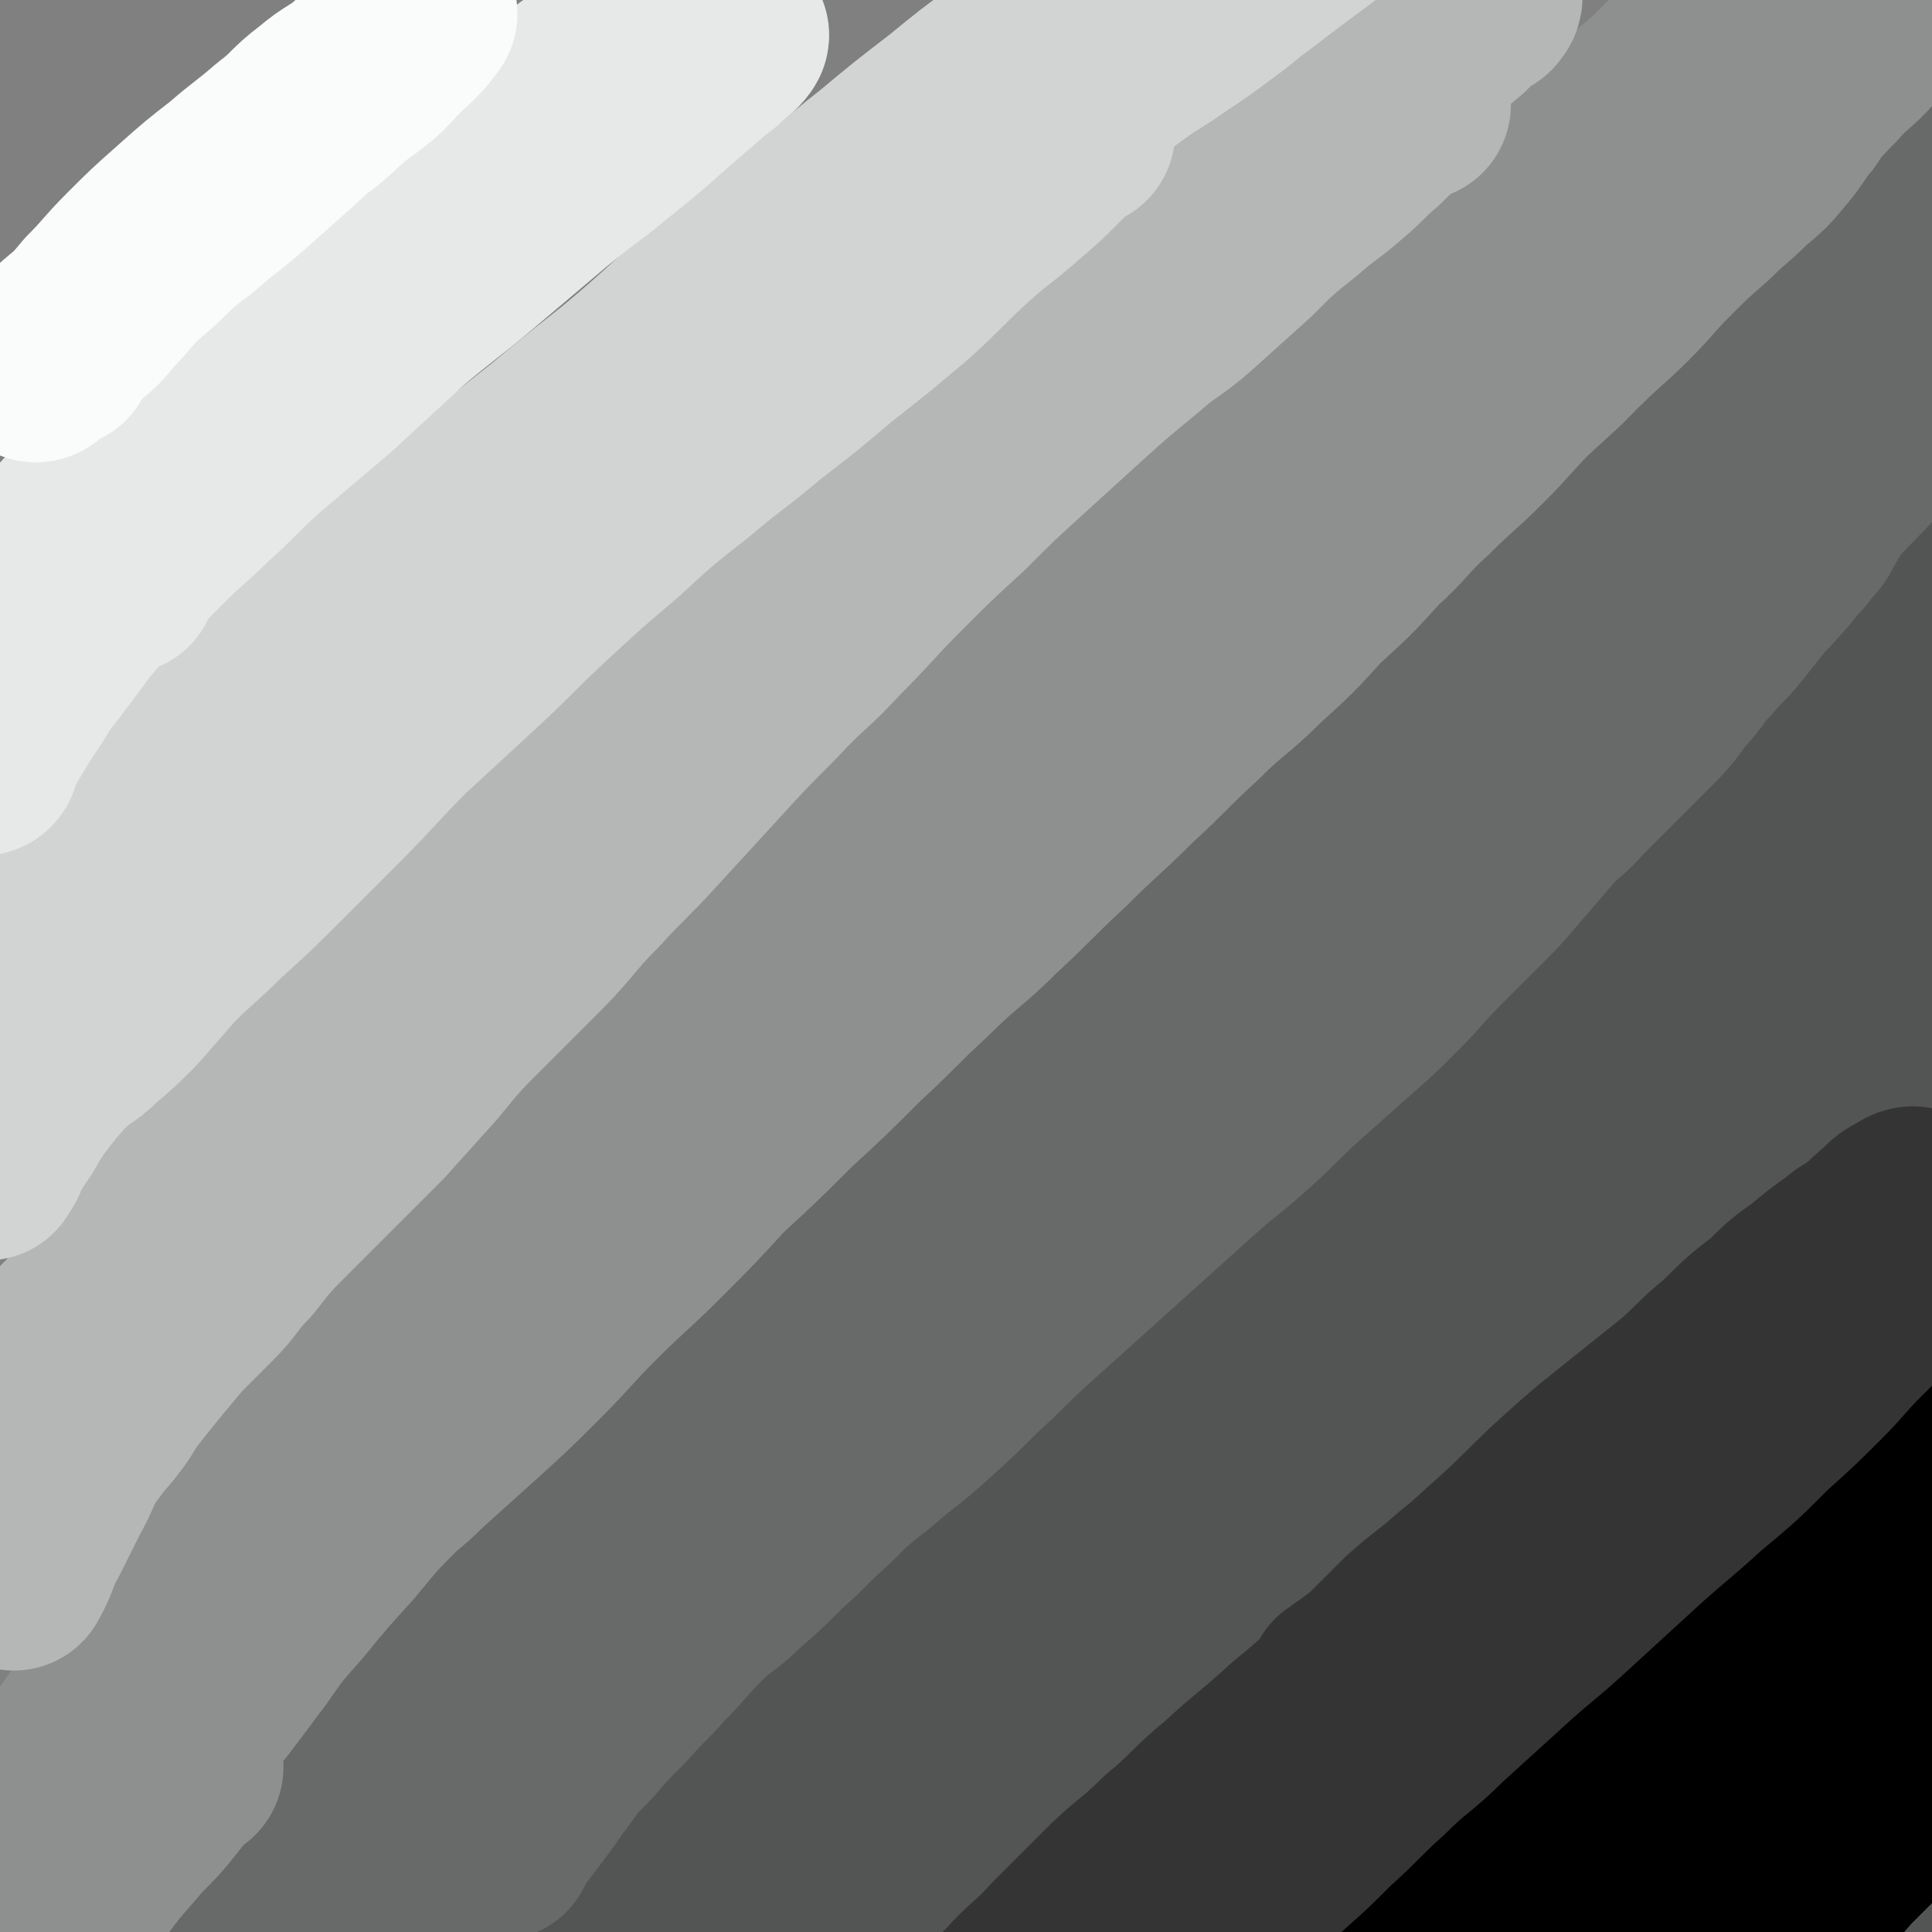
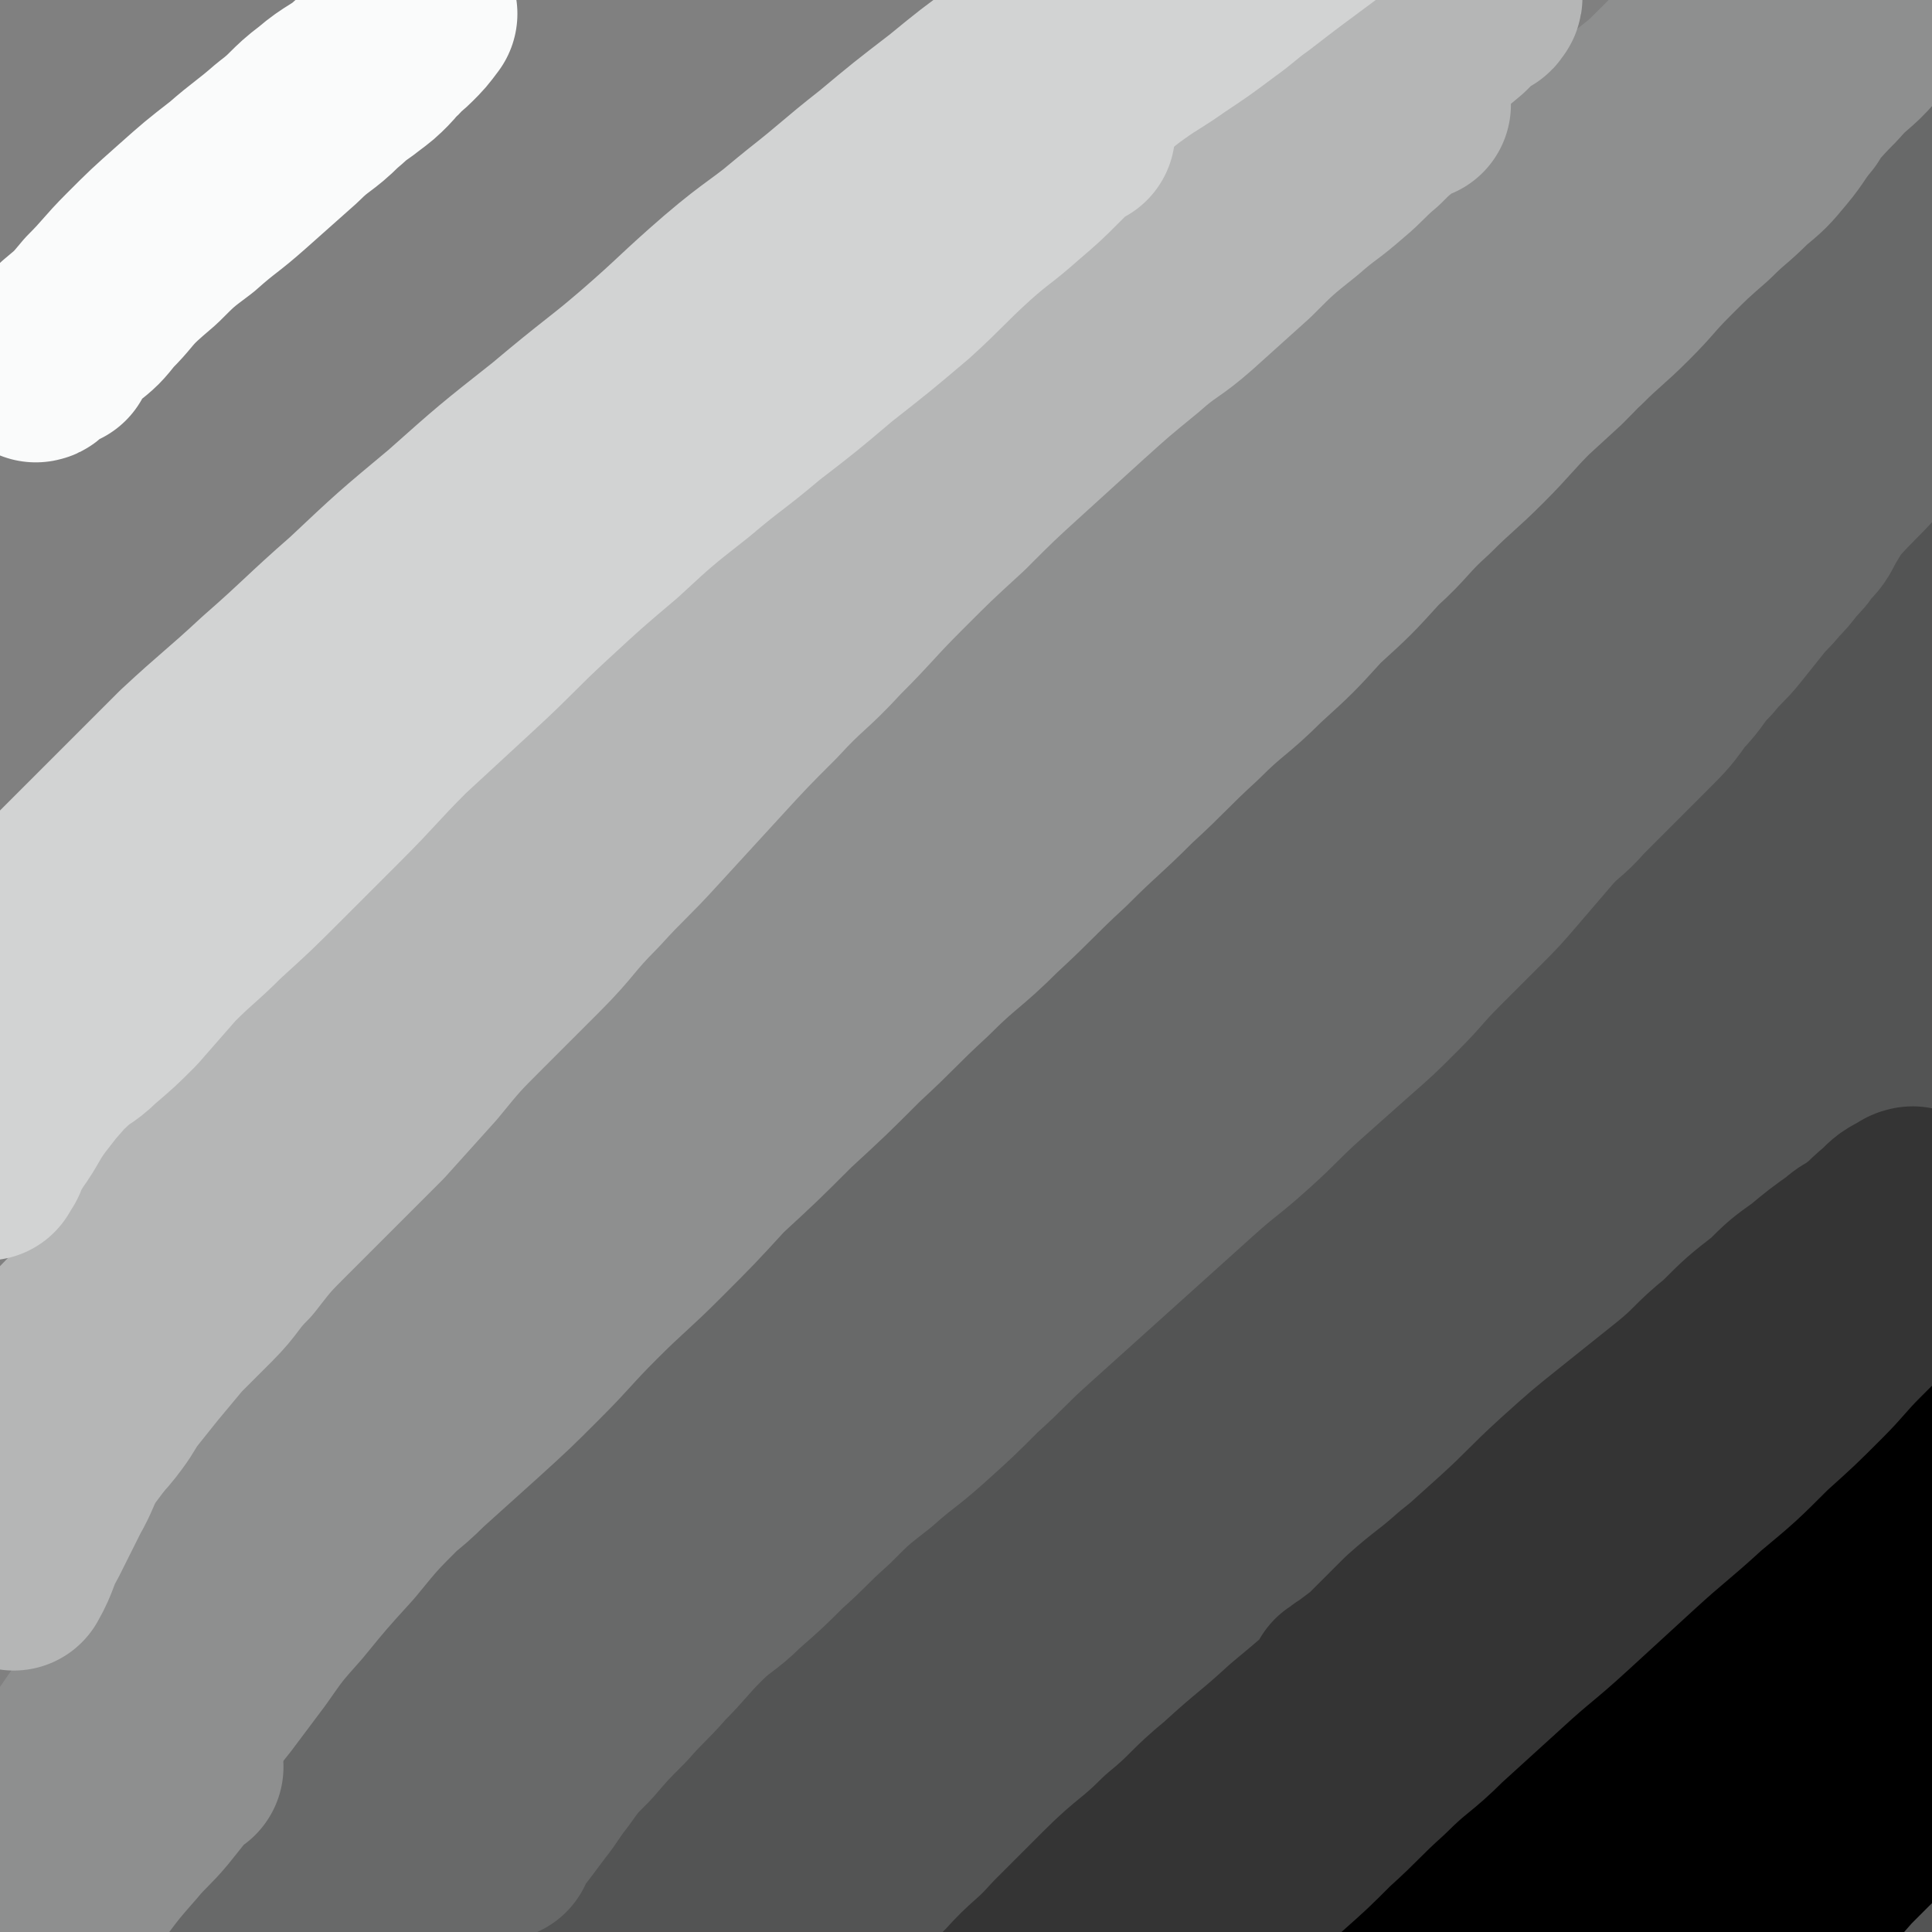
<svg xmlns="http://www.w3.org/2000/svg" viewBox="0 0 702 702" version="1.1">
  <rect x="0" y="0" width="702" height="702" fill="#808080" stroke="none" />
  <g fill="none" stroke="rgb(83,84,84)" stroke-width="70" stroke-linecap="round" stroke-linejoin="round">
    <path d="M637,686c-1,-1 -2,-1 -1,-1 0,-1 0,0 1,-1 3,-3 3,-3 6,-7 4,-6 4,-6 8,-12 6,-8 6,-8 12,-16 7,-9 7,-9 14,-18 6,-8 6,-8 12,-16 3,-4 2,-4 5,-8 2,-2 3,-3 4,-4 0,0 -1,0 -2,1 -7,5 -7,5 -13,10 -9,8 -8,8 -17,16 -11,9 -11,9 -22,18 -13,10 -12,11 -25,21 -12,11 -12,11 -25,21 -9,8 -9,7 -18,15 -4,3 -4,4 -8,7 -2,1 -4,3 -4,2 0,-2 2,-4 4,-8 5,-8 5,-8 11,-15 8,-11 8,-11 17,-22 10,-12 10,-12 20,-23 12,-13 12,-13 24,-26 11,-11 11,-11 22,-21 8,-8 8,-8 17,-16 4,-3 4,-3 8,-6 1,-1 3,-2 2,-1 -4,4 -5,6 -11,11 -11,10 -11,10 -22,20 -15,14 -14,14 -29,28 -16,15 -17,15 -33,30 -18,16 -18,17 -36,33 -13,12 -14,11 -27,23 -9,8 -9,8 -18,16 -4,3 -6,6 -8,6 -1,0 -1,-4 1,-7 5,-9 6,-9 12,-17 10,-13 10,-13 21,-25 13,-16 13,-16 27,-31 15,-17 15,-17 31,-33 15,-15 15,-15 31,-29 13,-11 13,-11 26,-21 8,-6 8,-6 16,-12 4,-2 7,-5 8,-4 1,2 -1,5 -4,10 -6,11 -6,11 -13,21 -10,15 -11,14 -21,29 -12,16 -12,16 -23,33 -12,17 -11,17 -23,34 -8,12 -9,12 -17,24 -4,6 -4,6 -8,12 -1,2 -3,5 -2,5 4,-1 6,-3 12,-7 10,-6 10,-6 19,-12 12,-8 11,-9 23,-16 12,-8 12,-7 25,-14 13,-7 13,-7 26,-14 7,-4 8,-4 15,-8 4,-2 4,-4 7,-4 1,0 2,2 1,4 -3,7 -3,7 -8,13 -7,9 -8,8 -15,17 -7,9 -7,9 -14,18 -7,9 -6,9 -13,18 -4,6 -4,6 -9,11 -2,3 -3,4 -5,5 0,0 0,-1 1,-2 4,-6 4,-6 8,-11 7,-9 7,-9 14,-17 7,-9 8,-8 15,-17 8,-9 7,-10 15,-19 6,-7 7,-7 13,-14 3,-3 2,-3 5,-6 1,-1 3,-1 2,-1 -3,3 -5,3 -9,7 -9,8 -8,8 -17,16 -12,10 -12,10 -24,20 -15,13 -15,13 -30,26 -17,15 -17,15 -35,29 -15,12 -14,12 -30,23 -11,7 -11,9 -23,13 -6,2 -10,4 -14,0 -6,-5 -6,-8 -6,-17 -1,-15 1,-15 4,-30 5,-20 5,-20 12,-39 10,-25 10,-25 22,-48 13,-25 12,-25 27,-48 14,-22 15,-21 30,-42 13,-17 13,-17 26,-33 9,-11 9,-11 19,-22 4,-5 4,-5 9,-10 1,-2 3,-3 3,-3 0,0 -1,1 -2,2 -6,6 -5,7 -11,13 -10,11 -10,11 -20,22 -14,14 -14,14 -28,28 -19,19 -18,19 -37,38 -20,20 -20,20 -41,40 -18,18 -18,18 -37,35 -14,13 -14,13 -28,26 -8,7 -8,7 -17,14 -3,2 -5,5 -6,4 -1,-1 0,-5 2,-9 7,-13 7,-12 16,-24 14,-19 14,-19 29,-37 19,-22 19,-22 38,-44 23,-26 22,-27 46,-52 23,-24 25,-22 49,-45 20,-18 19,-18 39,-36 13,-11 14,-11 27,-22 6,-4 9,-8 11,-9 1,0 -1,4 -4,7 -11,11 -12,10 -23,20 -18,17 -17,17 -35,34 -23,23 -24,22 -47,45 -25,25 -25,26 -50,51 -25,25 -25,25 -50,50 -21,21 -21,21 -41,42 -15,15 -14,16 -29,31 -8,8 -8,8 -16,16 -3,3 -6,8 -6,7 0,-1 2,-5 5,-10 8,-11 9,-11 18,-22 14,-17 14,-17 28,-33 18,-21 18,-21 37,-41 23,-24 23,-24 46,-48 22,-22 22,-22 45,-44 20,-19 20,-20 40,-38 16,-14 16,-13 32,-27 11,-9 11,-9 21,-18 5,-4 4,-5 9,-8 2,-1 4,-1 4,1 1,4 0,6 -2,11 -4,10 -4,10 -9,19 -7,12 -8,11 -15,23 -9,13 -8,14 -17,27 -10,14 -10,14 -21,27 -9,11 -9,11 -18,22 -6,6 -6,6 -12,12 -3,3 -2,4 -5,7 0,1 -2,1 -1,1 5,-2 6,-2 12,-6 8,-6 8,-6 16,-13 9,-7 9,-7 17,-14 11,-9 11,-10 22,-19 12,-10 13,-9 25,-20 8,-7 7,-8 15,-15 4,-4 4,-4 8,-7 3,-3 3,-3 6,-5 0,0 1,0 1,0 -3,4 -4,4 -8,8 -7,6 -8,6 -15,12 -11,9 -10,9 -21,18 -16,14 -17,14 -33,28 -23,19 -23,19 -45,39 -25,21 -25,21 -49,43 -26,23 -25,23 -51,46 -22,19 -22,19 -45,38 -18,15 -17,15 -36,29 -11,8 -11,9 -23,15 -4,2 -9,4 -10,1 -2,-6 1,-10 5,-19 7,-16 8,-15 17,-30 13,-21 14,-21 28,-42 17,-25 17,-25 35,-50 20,-27 20,-28 41,-54 20,-26 21,-25 42,-50 19,-22 19,-22 39,-44 16,-18 16,-18 32,-36 12,-13 12,-13 24,-27 8,-9 8,-10 16,-19 3,-4 4,-4 7,-8 2,-2 2,-2 3,-4 0,0 0,-1 0,-1 -3,2 -3,3 -7,6 -8,7 -9,6 -17,13 -12,10 -12,10 -24,20 -18,16 -18,16 -36,32 -23,22 -23,22 -46,45 -26,26 -26,26 -51,53 -25,27 -24,27 -48,54 -22,25 -22,24 -44,49 -18,20 -18,21 -36,41 -12,14 -12,14 -25,27 -6,6 -6,7 -12,12 -1,1 -4,2 -3,1 3,-6 5,-8 10,-16 12,-16 12,-16 24,-32 18,-22 18,-22 36,-43 22,-26 21,-26 44,-51 27,-30 28,-30 56,-59 27,-28 27,-28 55,-55 24,-24 25,-23 50,-46 21,-20 21,-20 43,-39 17,-15 17,-14 34,-29 12,-10 12,-10 23,-20 6,-5 5,-5 11,-10 2,-2 2,-2 5,-4 1,-1 3,-1 2,-1 -2,2 -4,2 -7,5 -8,6 -8,6 -15,12 -11,8 -11,8 -21,17 -15,12 -15,12 -29,25 -19,16 -19,16 -38,33 -21,19 -21,19 -41,39 -22,22 -22,22 -43,45 -22,24 -23,24 -44,49 -22,25 -21,25 -42,51 -20,24 -20,24 -39,48 -17,21 -16,21 -33,42 -13,17 -13,17 -26,33 -9,11 -9,10 -18,21 -4,5 -4,5 -8,10 -2,3 -3,4 -4,5 0,0 0,-1 1,-2 4,-7 4,-7 9,-14 8,-12 8,-12 17,-24 12,-16 12,-16 24,-32 17,-22 16,-23 33,-45 21,-27 21,-27 43,-54 23,-27 22,-28 46,-54 24,-27 24,-27 49,-52 23,-23 23,-23 47,-45 20,-19 21,-19 41,-38 16,-14 15,-15 31,-29 11,-10 11,-10 23,-20 6,-5 6,-5 12,-10 3,-2 3,-2 5,-5 1,-1 1,-2 2,-2 1,0 1,0 1,1 0,3 -1,3 -2,6 -3,7 -3,7 -7,13 -5,10 -5,10 -11,19 -8,14 -8,14 -17,27 -10,15 -11,15 -22,30 -12,15 -12,15 -24,30 -9,11 -9,11 -18,22 -6,7 -6,7 -12,14 -3,3 -2,3 -5,6 0,1 -1,1 -1,1 3,-4 4,-4 8,-9 7,-9 7,-9 14,-18 9,-12 9,-12 19,-23 11,-13 11,-13 22,-25 14,-15 14,-15 28,-30 11,-12 11,-12 23,-24 9,-9 9,-9 18,-18 4,-4 4,-4 8,-8 3,-3 3,-2 6,-5 1,-1 1,-2 1,-2 0,0 0,1 -1,1 0,1 -1,1 -1,1 0,0 1,0 1,-1 1,0 1,0 1,-1 0,0 0,-1 0,-1 0,0 1,0 1,0 0,0 0,-1 0,-1 0,0 1,0 1,0 0,0 0,-1 0,-1 0,0 0,1 0,1 -3,4 -4,4 -7,8 -5,6 -5,7 -10,13 -7,10 -7,10 -15,19 -11,14 -11,13 -22,27 -13,16 -13,16 -26,32 -13,15 -13,15 -26,30 -15,16 -15,16 -30,32 -16,17 -15,17 -31,34 -17,17 -17,17 -34,34 -18,18 -18,18 -36,36 -19,19 -18,19 -37,38 -18,18 -19,17 -37,35 -17,17 -17,18 -34,35 -15,15 -16,14 -31,29 -13,13 -12,14 -25,27 -10,10 -11,10 -21,20 -8,7 -7,8 -15,15 -4,4 -4,4 -8,8 -2,2 -2,2 -4,4 0,1 -1,1 -1,1 0,0 0,-1 0,-1 1,-1 2,-1 2,-1 0,0 -1,1 -1,1 0,-1 0,-2 1,-3 3,-6 3,-5 6,-11 5,-9 4,-9 9,-18 7,-14 7,-14 15,-28 11,-20 11,-20 22,-39 13,-24 13,-24 27,-47 15,-25 14,-25 30,-49 16,-25 16,-25 33,-49 16,-23 16,-24 33,-46 16,-21 17,-21 34,-41 17,-19 17,-19 34,-38 17,-19 16,-19 34,-38 17,-18 18,-17 35,-35 17,-17 16,-17 33,-34 14,-15 14,-15 29,-29 12,-12 12,-12 25,-24 9,-9 10,-9 19,-18 6,-6 5,-6 11,-12 3,-3 3,-3 6,-6 2,-2 3,-2 4,-4 1,-1 0,-2 0,-2 0,0 0,1 0,1 0,0 1,0 1,0 1,0 1,0 1,-1 1,0 1,0 1,-1 1,0 0,-1 1,-1 0,0 1,0 1,0 0,0 0,-1 0,-1 0,0 1,0 1,0 0,0 0,-1 0,-1 0,0 1,0 1,0 0,0 0,-1 0,-1 0,0 1,0 1,0 0,0 0,-1 0,-1 0,0 1,0 1,0 0,0 0,1 0,1 -2,3 -2,3 -4,6 -3,5 -4,4 -7,9 -5,7 -5,8 -10,15 -7,9 -7,9 -15,18 -10,12 -10,12 -20,24 -11,13 -11,13 -23,25 -13,14 -13,14 -27,27 -15,15 -15,15 -30,29 -17,16 -17,15 -34,31 -18,16 -18,16 -35,32 -18,17 -17,17 -35,34 -18,16 -18,16 -36,32 -18,16 -18,16 -35,32 -17,15 -16,16 -33,31 -16,15 -16,15 -33,30 -15,14 -16,13 -31,27 -15,14 -14,14 -29,28 -13,12 -13,11 -26,23 -12,11 -11,11 -23,22 -10,9 -10,9 -20,18 -9,8 -9,9 -18,17 -7,6 -8,6 -15,12 -5,5 -5,5 -10,10 -4,4 -5,3 -9,7 -3,2 -2,3 -5,5 -2,2 -2,1 -4,3 -1,1 0,1 -1,2 -1,1 -1,1 -2,2 0,1 0,1 -1,1 0,1 0,1 -1,1 0,1 -1,0 -1,1 0,0 0,1 0,1 0,0 -1,0 -1,0 0,0 1,0 2,-1 4,-3 4,-3 8,-7 6,-6 6,-6 12,-12 9,-9 8,-9 17,-18 11,-12 12,-12 23,-24 14,-15 14,-15 28,-30 14,-15 14,-16 28,-31 15,-16 15,-16 30,-32 16,-17 16,-18 32,-35 16,-17 16,-16 32,-33 16,-16 16,-16 32,-33 16,-16 16,-17 32,-33 15,-16 16,-15 31,-31 15,-15 15,-16 30,-31 15,-15 15,-15 30,-30 14,-14 14,-14 28,-28 13,-13 14,-12 27,-25 13,-13 12,-14 24,-26 11,-11 12,-10 23,-21 11,-10 11,-10 21,-21 9,-9 9,-9 17,-19 7,-9 7,-9 14,-18 6,-7 6,-7 12,-14 5,-6 5,-6 10,-12 3,-4 3,-5 6,-9 2,-4 2,-4 5,-7 2,-3 3,-2 5,-5 2,-2 2,-2 3,-4 1,-1 0,-1 1,-2 1,-2 1,-2 2,-3 0,-1 1,0 1,-1 1,0 1,0 1,-1 1,0 1,0 1,-1 1,-1 0,-1 1,-2 0,-1 1,0 1,-1 0,0 0,-1 0,-1 0,0 1,0 1,0 0,0 0,0 0,-1 0,0 0,-1 0,-1 0,0 1,0 1,0 0,0 0,0 0,-1 0,0 0,-1 0,-1 0,0 1,0 1,0 0,0 0,0 0,-1 0,0 0,-1 0,-1 0,0 1,0 1,0 0,0 0,0 0,-1 0,0 0,-1 0,-1 0,-1 1,0 1,-1 0,-2 0,-2 0,-4 0,-1 0,-2 0,-3 0,-2 1,-2 1,-4 0,-1 0,-1 0,-3 0,-1 0,-2 0,-3 0,0 1,0 1,0 0,0 0,0 0,-1 0,0 0,0 0,-1 0,0 0,0 0,-1 0,0 0,0 0,-1 0,0 0,0 0,-1 0,0 0,0 0,-1 0,0 0,0 0,-1 0,0 0,0 0,-1 0,0 0,0 0,-1 0,0 0,0 0,-1 0,0 0,0 0,-1 " />
    <path d="M188,700c-1,-1 -2,-1 -1,-1 0,-1 0,0 1,-1 1,-1 0,-1 1,-2 2,-2 2,-2 4,-4 3,-4 3,-4 6,-8 3,-4 3,-4 6,-8 4,-5 4,-5 8,-9 4,-5 4,-5 9,-10 5,-6 5,-5 10,-11 5,-5 5,-6 10,-11 6,-6 6,-6 12,-12 5,-5 5,-5 10,-10 5,-5 5,-6 10,-11 5,-6 6,-5 11,-11 5,-5 5,-6 10,-11 4,-5 5,-4 9,-9 5,-5 5,-5 10,-10 5,-5 5,-5 10,-10 5,-5 5,-4 10,-9 5,-5 5,-5 10,-10 6,-6 6,-5 12,-11 6,-5 6,-5 11,-11 6,-6 5,-6 11,-12 5,-6 6,-5 11,-11 6,-6 5,-6 11,-12 6,-6 6,-6 12,-12 7,-8 7,-8 14,-16 6,-7 6,-7 13,-14 7,-7 7,-6 14,-13 7,-7 7,-7 14,-14 7,-7 6,-7 13,-14 6,-7 6,-7 13,-13 6,-6 7,-5 13,-11 5,-5 5,-6 10,-11 5,-6 5,-6 11,-12 5,-6 6,-5 11,-11 5,-5 5,-5 10,-10 4,-4 4,-5 8,-9 4,-5 5,-4 9,-9 4,-4 4,-4 8,-8 4,-4 4,-4 8,-8 4,-4 4,-4 8,-9 4,-4 4,-4 8,-9 3,-4 3,-4 6,-8 4,-4 4,-4 8,-8 4,-3 4,-3 7,-7 3,-3 3,-3 6,-6 4,-4 4,-4 8,-9 4,-4 4,-5 8,-9 3,-3 3,-3 6,-6 3,-2 2,-3 5,-5 2,-2 2,-1 4,-3 1,-1 1,-1 2,-2 2,-1 2,-1 3,-3 2,-2 2,-2 4,-5 2,-2 1,-2 3,-4 2,-3 3,-2 5,-5 3,-2 3,-2 5,-5 2,-3 2,-3 4,-6 2,-3 2,-3 4,-5 2,-2 2,-2 4,-4 2,-1 2,-1 3,-3 2,-2 1,-2 3,-4 1,-1 1,-1 2,-2 1,-1 1,0 2,-1 1,-1 0,-2 1,-3 1,-3 1,-2 2,-5 1,-2 0,-3 1,-5 1,-4 2,-3 3,-7 " />
  </g>
  <g fill="none" stroke="rgb(104,105,105)" stroke-width="70" stroke-linecap="round" stroke-linejoin="round">
    <path d="M181,670c-1,-1 -2,-1 -1,-1 0,-1 0,0 1,-1 1,-1 0,-1 1,-2 2,-2 2,-2 4,-4 3,-4 3,-4 6,-8 4,-5 4,-6 8,-11 5,-7 5,-7 11,-13 6,-7 6,-7 13,-14 7,-8 7,-7 14,-15 7,-7 7,-8 14,-15 7,-7 8,-6 15,-13 8,-7 8,-7 15,-14 9,-8 8,-8 17,-16 8,-8 8,-8 17,-15 9,-8 9,-7 18,-15 10,-9 10,-9 19,-18 10,-9 9,-9 19,-18 10,-9 10,-9 20,-18 10,-9 10,-9 20,-18 10,-9 10,-9 20,-18 10,-9 10,-8 20,-17 10,-9 9,-9 19,-18 9,-8 9,-8 18,-16 8,-7 8,-7 16,-15 8,-8 7,-8 15,-16 7,-7 7,-7 14,-14 7,-7 7,-7 13,-14 6,-7 6,-7 12,-14 6,-7 7,-6 13,-13 6,-6 6,-6 12,-12 6,-6 6,-6 12,-12 6,-6 6,-6 11,-13 6,-6 5,-7 11,-13 4,-5 5,-5 9,-10 4,-5 4,-5 8,-10 3,-4 4,-4 7,-8 3,-3 3,-3 6,-7 3,-3 3,-3 5,-6 3,-3 3,-3 5,-7 3,-5 3,-5 6,-10 3,-4 4,-4 7,-8 3,-3 2,-4 5,-7 2,-3 2,-3 5,-6 2,-2 2,-2 5,-4 2,-1 2,-1 4,-2 1,-1 1,-2 2,-3 2,-2 2,-1 4,-3 1,-1 1,-2 2,-3 0,-1 1,-1 1,-1 0,0 -1,0 -2,1 -4,4 -4,4 -7,8 -6,6 -5,7 -11,13 -8,9 -8,8 -16,17 -10,11 -10,11 -20,22 -12,13 -12,13 -24,26 -12,12 -12,12 -24,23 -13,12 -13,12 -26,24 -14,12 -13,13 -27,25 -14,13 -14,13 -29,25 -14,12 -14,12 -28,24 -15,13 -15,13 -29,26 -14,13 -14,13 -28,26 -14,13 -14,13 -28,26 -14,13 -14,13 -28,26 -14,13 -13,14 -27,27 -13,13 -13,13 -26,26 -13,13 -12,14 -25,27 -12,13 -13,12 -25,25 -12,12 -11,13 -23,25 -11,12 -12,12 -23,24 -11,11 -10,12 -21,23 -10,11 -10,11 -20,21 -9,10 -9,10 -19,19 -7,8 -7,8 -15,15 -6,5 -6,5 -12,10 -3,3 -3,3 -6,6 -2,1 -2,1 -4,2 0,0 0,1 0,1 0,0 1,0 1,-1 1,-1 1,-1 2,-2 4,-4 3,-4 7,-8 5,-6 6,-6 11,-12 9,-9 8,-10 17,-19 11,-12 11,-11 22,-23 13,-14 12,-15 25,-29 12,-14 12,-14 25,-28 13,-15 14,-15 27,-30 14,-15 14,-15 27,-31 14,-16 14,-17 28,-33 13,-16 14,-15 27,-31 14,-16 14,-16 27,-32 14,-16 13,-16 27,-32 13,-15 14,-15 27,-30 14,-15 14,-15 27,-30 13,-14 13,-15 26,-29 12,-13 13,-12 25,-25 12,-12 12,-13 24,-25 11,-11 11,-11 22,-21 10,-10 10,-9 20,-19 9,-9 9,-9 18,-18 8,-8 8,-8 16,-16 7,-7 7,-6 14,-13 6,-6 6,-6 12,-12 5,-6 5,-6 10,-12 4,-5 4,-5 8,-10 3,-4 3,-3 6,-7 2,-3 2,-3 4,-7 1,-2 1,-2 2,-4 1,-2 1,-1 2,-3 1,-1 0,-2 1,-3 1,-1 1,-1 2,-2 1,-1 0,-2 1,-3 1,-2 2,-2 3,-4 1,-2 1,-2 2,-4 1,-1 0,-2 1,-3 0,-1 1,0 1,-1 1,-1 1,-2 1,-2 0,0 -1,0 -1,1 -2,3 -2,3 -4,6 -4,6 -4,6 -9,11 -6,8 -7,7 -13,15 -8,10 -7,10 -15,20 -10,11 -10,11 -20,22 -10,11 -10,11 -20,22 -10,11 -11,11 -21,22 -11,13 -10,14 -22,26 -12,13 -13,12 -25,24 -14,14 -13,15 -27,29 -13,14 -13,14 -27,28 -14,14 -14,14 -29,28 -15,14 -15,14 -30,28 -15,14 -16,14 -31,28 -15,14 -14,14 -29,28 -14,14 -15,13 -29,27 -14,14 -14,14 -28,28 -13,13 -14,12 -27,25 -13,13 -12,14 -25,27 -12,12 -12,11 -24,23 -11,11 -11,11 -22,22 -10,10 -9,11 -19,21 -9,10 -9,10 -18,19 -8,8 -8,8 -16,16 -7,8 -7,8 -14,16 -7,7 -6,8 -13,15 -5,5 -5,4 -10,9 -4,3 -3,4 -7,7 -2,2 -2,2 -4,4 -1,1 -1,2 -2,2 0,0 -1,0 -1,-1 0,-1 1,-2 2,-3 4,-5 4,-5 8,-10 6,-8 7,-7 13,-15 9,-10 9,-10 17,-20 11,-13 11,-13 22,-26 13,-15 13,-15 27,-30 14,-15 15,-15 29,-30 16,-16 15,-17 31,-33 17,-18 17,-18 34,-35 17,-17 18,-17 35,-34 18,-17 18,-17 36,-35 18,-17 17,-18 35,-35 17,-16 17,-16 34,-32 16,-16 17,-15 33,-31 15,-14 15,-14 29,-29 14,-13 14,-13 27,-27 12,-12 12,-12 24,-24 10,-11 10,-11 20,-22 9,-10 9,-9 18,-19 8,-9 7,-9 15,-18 7,-8 7,-7 14,-15 6,-7 5,-8 11,-15 5,-7 5,-7 11,-14 5,-6 5,-5 10,-11 4,-4 4,-4 8,-9 4,-5 3,-5 7,-10 3,-5 4,-4 7,-9 4,-4 4,-4 7,-9 2,-4 2,-4 4,-8 3,-4 3,-4 6,-8 2,-3 2,-4 4,-7 2,-2 2,-2 4,-4 1,-1 1,-1 2,-2 2,-2 2,-2 4,-3 1,-1 1,0 2,-1 1,-1 1,-1 2,-2 1,-1 1,0 2,-1 1,0 1,-1 2,-1 2,-1 3,-1 5,-2 " />
  </g>
  <g fill="none" stroke="rgb(142,143,143)" stroke-width="70" stroke-linecap="round" stroke-linejoin="round">
    <path d="M65,637c-1,-1 -2,-1 -1,-1 0,-2 0,-2 1,-3 2,-4 2,-4 5,-7 4,-6 4,-6 8,-11 6,-8 6,-8 12,-16 7,-10 7,-10 15,-19 9,-11 9,-11 19,-22 9,-11 9,-11 19,-21 10,-11 10,-11 21,-22 11,-11 12,-11 23,-22 12,-11 12,-11 24,-23 12,-12 12,-12 24,-24 12,-12 13,-11 25,-23 13,-12 13,-12 25,-24 13,-12 13,-12 25,-24 13,-12 12,-12 25,-24 12,-12 13,-11 25,-23 13,-12 12,-12 25,-24 12,-12 12,-11 24,-23 12,-11 12,-12 24,-23 11,-11 12,-10 23,-21 11,-10 11,-10 21,-21 11,-10 11,-10 21,-21 10,-9 9,-10 19,-19 9,-9 10,-9 19,-18 9,-9 9,-10 18,-19 9,-9 9,-9 18,-17 8,-8 9,-8 17,-16 8,-8 7,-8 15,-16 7,-7 7,-7 15,-14 7,-7 7,-6 14,-13 6,-5 6,-5 11,-11 5,-6 4,-6 9,-12 3,-5 3,-5 7,-9 3,-4 3,-3 6,-7 2,-3 2,-3 4,-6 2,-3 2,-3 4,-6 2,-2 2,-2 4,-3 2,-2 3,-1 5,-3 2,-1 2,-1 3,-2 2,-1 2,-1 3,-2 1,-1 1,-1 2,-2 1,0 1,-1 1,-1 0,0 -1,0 -1,0 0,0 1,0 1,0 0,0 -1,0 -2,1 -2,2 -2,2 -4,4 -5,5 -4,5 -9,10 -6,7 -7,6 -13,13 -8,8 -8,9 -16,17 -10,11 -10,11 -20,21 -10,11 -10,11 -21,21 -10,11 -11,10 -21,21 -11,11 -10,11 -21,22 -12,11 -12,11 -24,22 -12,11 -12,12 -24,23 -12,12 -13,11 -25,23 -13,12 -13,12 -25,24 -13,12 -13,13 -26,25 -13,13 -14,12 -27,25 -14,13 -13,13 -27,26 -13,13 -14,12 -27,25 -13,13 -13,13 -26,26 -13,13 -13,12 -26,25 -13,13 -13,13 -25,26 -12,12 -11,12 -23,24 -11,12 -11,12 -23,24 -11,11 -12,11 -23,22 -11,11 -10,11 -21,22 -10,10 -10,10 -21,20 -10,9 -10,9 -20,18 -9,9 -10,8 -19,17 -10,9 -9,9 -19,18 -9,8 -10,8 -19,16 -9,8 -9,8 -18,17 -9,9 -9,9 -18,18 -8,8 -9,8 -17,16 -8,8 -8,8 -15,16 -7,8 -6,8 -13,16 -4,6 -4,6 -9,11 -3,4 -4,3 -6,7 -2,3 -1,3 -2,6 0,1 -1,2 -1,2 0,0 1,-1 1,-1 0,0 -1,0 -1,1 0,0 0,1 0,1 0,1 -1,0 -1,1 0,0 0,1 0,1 0,0 -1,0 -1,0 0,0 0,1 0,1 0,1 0,1 -1,1 0,1 0,1 -1,1 0,1 -1,1 -1,1 0,0 0,-1 0,-1 2,-4 2,-4 4,-8 3,-6 4,-5 7,-11 5,-8 5,-9 10,-17 6,-10 6,-10 12,-19 8,-12 8,-12 17,-24 8,-11 8,-11 16,-22 8,-11 8,-11 17,-22 9,-11 9,-11 18,-22 9,-11 10,-11 19,-22 9,-10 9,-11 18,-21 9,-10 9,-10 18,-20 9,-10 9,-10 18,-20 9,-10 9,-10 17,-20 9,-10 8,-10 17,-20 9,-10 9,-10 18,-20 9,-10 10,-10 19,-20 10,-11 9,-11 19,-22 10,-10 10,-10 20,-20 11,-10 10,-11 21,-21 11,-11 11,-10 22,-21 11,-10 11,-10 22,-21 12,-11 11,-11 23,-22 11,-11 11,-10 22,-21 11,-11 11,-11 22,-22 11,-11 11,-10 22,-21 11,-10 10,-11 21,-21 10,-10 11,-10 21,-20 10,-10 10,-10 20,-20 9,-9 9,-8 18,-17 9,-8 9,-8 18,-17 8,-8 7,-9 15,-17 7,-7 7,-7 15,-13 7,-6 7,-6 14,-12 7,-6 6,-6 13,-12 6,-5 6,-5 12,-10 5,-4 5,-4 9,-8 3,-3 3,-3 6,-6 3,-2 3,-2 5,-5 2,-2 1,-2 3,-4 1,-1 1,-1 2,-2 1,-1 2,-1 3,-2 2,-1 1,-2 3,-3 1,-1 2,-1 3,-2 2,-1 2,-1 3,-2 1,-1 1,-1 2,-2 2,-1 1,-2 3,-3 1,-1 2,-1 3,-2 1,-1 1,-2 2,-3 1,-1 2,-1 3,-2 1,-1 1,-2 2,-3 1,-2 2,-1 3,-3 1,-1 1,-1 2,-2 1,-1 0,-1 1,-2 1,-1 1,0 2,-1 1,-1 0,-1 1,-2 0,-1 1,0 1,-1 1,-1 1,-1 2,-2 1,0 1,0 1,-1 2,-1 2,-1 3,-3 " />
    <path d="M68,642c-1,-1 -1,-2 -1,-1 -2,1 -1,2 -3,4 -4,5 -4,5 -8,10 -5,6 -6,6 -11,12 -7,8 -7,8 -13,16 -7,9 -7,9 -14,18 -5,6 -5,6 -9,13 -2,3 -2,3 -4,6 -1,2 -1,3 -2,4 0,0 0,-1 0,-2 " />
  </g>
  <g fill="none" stroke="rgb(181,182,182)" stroke-width="70" stroke-linecap="round" stroke-linejoin="round">
    <path d="M514,25c-1,-1 -1,-2 -1,-1 -1,0 -1,0 -1,1 -1,2 -1,2 -3,3 -4,4 -5,4 -9,8 -6,5 -6,5 -12,11 -8,7 -7,8 -15,15 -9,8 -10,8 -19,16 -10,10 -10,10 -20,20 -10,9 -10,9 -20,18 -11,10 -11,10 -22,20 -12,10 -12,10 -24,20 -13,11 -12,12 -25,23 -12,11 -13,11 -25,22 -13,11 -13,11 -26,23 -13,12 -12,12 -25,24 -12,11 -12,11 -24,22 -12,12 -11,12 -23,24 -11,11 -11,10 -22,21 -11,11 -10,11 -21,22 -10,10 -10,10 -20,20 -9,10 -9,10 -19,19 -9,10 -9,10 -19,19 -9,9 -9,9 -18,18 -8,9 -9,8 -17,17 -8,9 -8,9 -16,18 -7,8 -7,8 -15,16 -7,7 -7,7 -14,14 -6,7 -7,6 -13,13 -6,6 -6,6 -12,13 -4,4 -4,4 -8,9 -3,4 -4,4 -6,8 -3,6 -2,7 -5,13 " />
    <path d="M514,38c-1,-1 -1,-2 -1,-1 -1,0 0,0 -1,1 -2,2 -2,1 -4,3 -5,4 -5,4 -9,8 -6,5 -6,6 -12,11 -8,7 -8,6 -16,13 -10,8 -10,8 -19,17 -10,9 -10,9 -20,18 -9,8 -10,7 -19,15 -11,9 -11,9 -21,18 -11,10 -11,10 -22,20 -11,10 -11,10 -22,21 -12,11 -12,11 -23,22 -12,12 -11,12 -23,24 -11,12 -12,11 -23,23 -11,11 -11,11 -22,23 -11,12 -11,12 -22,24 -10,11 -11,11 -21,22 -11,11 -10,12 -21,23 -10,10 -10,10 -20,20 -10,10 -10,10 -19,21 -9,10 -9,10 -18,20 -9,9 -9,9 -18,18 -8,8 -8,8 -16,16 -8,8 -8,8 -15,17 -7,7 -6,8 -13,15 -6,6 -6,6 -12,12 -5,6 -5,6 -10,12 -4,5 -4,5 -8,10 -3,4 -3,5 -6,9 -3,4 -3,4 -7,8 -3,4 -3,4 -7,8 -2,3 -2,3 -5,5 -2,3 -2,3 -5,5 -2,2 -2,2 -5,4 -1,1 -2,1 -3,2 -1,0 0,1 -1,1 -1,1 -1,1 -2,2 0,1 0,1 -1,1 0,0 -1,0 -1,0 0,0 1,0 1,-1 3,-4 2,-4 5,-8 4,-6 5,-5 9,-11 6,-8 6,-8 12,-16 8,-11 8,-10 16,-21 10,-12 9,-13 19,-25 10,-12 10,-11 20,-23 11,-13 11,-13 22,-26 11,-13 11,-13 23,-25 12,-13 12,-13 24,-26 12,-12 13,-12 25,-24 13,-13 12,-13 25,-26 12,-12 13,-12 25,-24 12,-12 12,-13 24,-25 12,-12 13,-12 25,-24 12,-12 12,-13 24,-25 12,-12 12,-11 24,-23 12,-11 12,-11 24,-23 12,-11 11,-12 23,-23 11,-10 11,-10 22,-20 10,-10 11,-9 21,-19 10,-9 9,-9 19,-18 9,-8 9,-8 18,-16 8,-7 8,-6 16,-13 8,-6 8,-6 16,-13 7,-6 7,-7 14,-13 5,-5 6,-4 11,-9 4,-4 4,-4 8,-8 3,-3 3,-3 6,-6 2,-2 2,-2 4,-4 1,-1 1,-1 2,-2 1,-1 1,-1 2,-2 1,-1 1,-1 2,-2 1,-1 1,0 2,-1 1,-1 1,-1 2,-2 1,0 0,-1 1,-1 0,0 1,0 1,0 1,0 1,0 1,-1 1,0 1,-1 1,-1 0,0 -1,0 -2,1 -4,4 -4,4 -8,8 -6,5 -6,5 -12,10 -9,8 -8,8 -17,16 -11,10 -11,10 -23,20 -13,12 -13,12 -27,23 -13,12 -13,12 -27,23 -15,13 -15,13 -30,25 -15,13 -16,12 -31,25 -15,13 -15,14 -30,27 -16,14 -16,13 -32,27 -16,14 -15,15 -31,29 -15,14 -16,13 -31,27 -15,14 -14,15 -29,29 -14,14 -15,13 -29,27 -14,14 -14,14 -28,28 -13,13 -13,13 -26,26 -12,13 -12,13 -24,26 -11,11 -11,11 -22,22 -10,11 -11,11 -20,22 -8,9 -7,10 -14,19 -7,9 -7,9 -14,17 -6,7 -6,6 -12,13 -5,6 -4,7 -9,13 -4,5 -4,5 -8,10 " />
    <path d="M38,512c-1,-1 -1,-2 -1,-1 -1,0 -1,1 -1,2 -1,3 -1,3 -3,6 -3,4 -3,4 -6,8 -4,7 -3,7 -7,14 -4,8 -4,8 -8,16 -4,7 -3,8 -7,15 " />
  </g>
  <g fill="none" stroke="rgb(210,211,211)" stroke-width="70" stroke-linecap="round" stroke-linejoin="round">
    <path d="M392,48c-1,-1 -1,-2 -1,-1 -1,0 0,0 -1,1 -4,4 -4,4 -8,8 -6,6 -6,6 -13,12 -9,8 -9,7 -18,15 -11,10 -11,11 -22,21 -13,11 -13,11 -27,22 -13,11 -13,11 -26,21 -13,11 -13,10 -26,21 -14,11 -14,11 -27,23 -13,11 -13,11 -26,23 -13,12 -13,13 -26,25 -13,12 -13,12 -26,24 -12,12 -12,13 -24,25 -11,11 -11,11 -22,22 -10,10 -10,10 -21,20 -9,9 -9,8 -18,17 -7,8 -7,8 -14,16 -6,6 -6,6 -13,12 -5,5 -6,4 -11,9 -4,3 -3,4 -7,7 -3,3 -3,3 -6,6 -3,3 -3,3 -6,6 -2,2 -2,2 -3,4 -1,3 -1,3 -2,6 -1,2 0,3 -1,5 0,2 0,2 -1,3 0,1 -1,0 -1,1 0,0 0,1 0,1 0,0 0,-1 0,-2 3,-5 3,-4 6,-9 5,-7 4,-7 9,-14 7,-9 7,-9 14,-18 9,-12 9,-12 18,-23 12,-14 12,-14 24,-28 12,-13 12,-13 24,-26 13,-14 13,-14 27,-27 14,-14 14,-14 29,-28 15,-14 15,-14 30,-28 15,-14 15,-13 30,-27 15,-14 14,-14 29,-28 14,-13 15,-12 29,-25 14,-12 14,-13 28,-25 13,-11 13,-11 26,-22 12,-10 12,-11 24,-21 10,-9 11,-9 21,-18 9,-9 9,-9 18,-18 7,-7 8,-6 15,-13 6,-5 6,-6 12,-11 4,-4 4,-4 8,-7 2,-2 2,-2 4,-3 1,-1 2,-1 2,-1 0,0 -1,0 -1,0 -2,2 -2,2 -4,4 -6,5 -6,5 -12,10 -9,8 -9,8 -19,15 -13,10 -13,10 -26,20 -17,14 -17,14 -34,28 -18,14 -18,14 -36,28 -19,15 -19,15 -37,30 -18,15 -18,15 -36,30 -18,15 -18,15 -36,30 -17,14 -17,14 -34,29 -16,13 -15,14 -31,27 -13,11 -13,11 -26,22 -11,9 -11,9 -21,19 -8,7 -7,7 -15,14 -4,3 -4,3 -8,6 -2,2 -2,1 -4,3 -1,1 -1,2 -1,2 0,0 0,-1 0,-1 1,-2 2,-1 3,-3 3,-3 3,-3 5,-6 5,-6 5,-6 10,-12 8,-9 8,-9 16,-17 11,-11 11,-11 22,-22 12,-12 13,-12 25,-24 14,-13 13,-13 27,-26 13,-12 14,-12 27,-24 15,-13 14,-14 29,-27 14,-12 15,-12 29,-24 15,-13 15,-14 30,-27 14,-12 15,-11 29,-23 14,-11 13,-11 27,-22 12,-10 12,-10 25,-20 11,-9 11,-9 22,-17 8,-6 9,-6 17,-12 5,-3 4,-4 9,-7 2,-2 2,-2 4,-3 1,-1 2,-1 2,-1 0,0 -1,0 -2,1 -6,4 -6,5 -12,9 -8,6 -8,6 -16,12 -12,9 -11,10 -23,19 -16,13 -16,12 -32,25 -20,15 -20,15 -39,31 -18,15 -18,16 -36,31 -19,16 -19,15 -38,31 -19,15 -19,15 -37,31 -18,15 -18,15 -35,31 -16,14 -16,15 -32,29 -14,13 -15,13 -29,26 -12,12 -12,12 -24,24 -10,10 -10,10 -20,20 -7,8 -7,8 -14,16 -5,6 -5,6 -9,13 -3,5 -3,5 -6,10 " />
    <path d="M378,46c-1,-1 -2,-1 -1,-1 0,-1 1,0 2,-1 4,-2 3,-3 7,-5 5,-4 6,-3 11,-7 7,-5 6,-5 13,-10 7,-5 8,-5 15,-10 9,-6 9,-6 17,-12 7,-5 6,-5 13,-10 18,-14 19,-14 37,-28 " />
  </g>
  <g fill="none" stroke="rgb(231,232,232)" stroke-width="70" stroke-linecap="round" stroke-linejoin="round">
-     <path d="M44,210c-1,-1 -2,-1 -1,-1 0,-1 0,0 1,-1 2,-2 2,-3 4,-5 5,-5 5,-5 10,-10 7,-7 8,-7 15,-14 10,-9 10,-10 20,-19 13,-11 13,-11 26,-22 13,-12 13,-12 26,-24 13,-11 14,-11 27,-22 13,-11 13,-11 26,-22 12,-10 12,-9 24,-19 10,-8 10,-8 20,-17 7,-6 7,-6 14,-12 4,-3 4,-3 7,-6 2,-1 4,-4 3,-3 -3,2 -5,5 -11,9 -9,7 -9,7 -18,14 -12,9 -12,9 -23,18 -16,13 -16,13 -32,26 -19,15 -19,15 -38,30 -17,15 -17,15 -34,30 -15,13 -16,12 -31,25 -14,11 -13,12 -27,23 -11,10 -12,9 -23,19 -8,7 -8,8 -16,15 -4,4 -5,3 -9,7 -3,2 -3,2 -6,5 -1,1 -2,2 -2,2 0,0 1,0 1,-1 1,-2 1,-2 2,-4 3,-4 3,-4 6,-8 5,-7 5,-7 10,-13 8,-9 9,-9 17,-18 11,-11 10,-12 21,-23 13,-13 13,-13 26,-25 12,-12 12,-12 25,-24 12,-12 12,-12 25,-23 12,-11 12,-11 25,-21 11,-10 12,-9 23,-19 10,-8 10,-8 19,-16 7,-6 7,-6 14,-12 4,-3 4,-3 8,-6 2,-2 2,-2 4,-4 1,0 1,-1 1,-1 0,0 0,1 -1,1 -3,3 -3,3 -6,5 -5,5 -6,4 -11,9 -10,8 -9,8 -19,16 -14,12 -14,11 -28,23 -17,14 -17,14 -34,28 -18,15 -18,15 -35,30 -16,14 -17,13 -32,28 -14,13 -13,14 -26,28 -10,11 -10,11 -19,23 -7,9 -6,10 -12,20 -3,5 -3,5 -6,10 -1,3 -1,3 -2,6 0,0 0,1 0,1 0,-1 0,-2 1,-3 3,-6 3,-6 7,-11 4,-6 4,-6 9,-11 7,-9 7,-9 15,-17 10,-12 10,-12 21,-23 13,-14 13,-14 27,-27 13,-13 13,-13 27,-25 14,-13 14,-13 29,-26 14,-11 14,-11 28,-22 13,-10 13,-10 25,-20 10,-8 10,-8 20,-16 6,-5 6,-5 12,-9 3,-2 3,-1 6,-3 2,-1 3,-2 3,-2 0,0 -2,1 -3,2 -7,7 -6,7 -13,14 -9,9 -9,9 -18,18 -13,12 -13,12 -26,24 -16,16 -16,16 -32,32 -18,18 -18,17 -36,35 -16,15 -15,16 -31,31 -13,14 -14,13 -27,27 -11,12 -10,12 -20,25 -7,9 -7,9 -13,19 -3,5 -3,5 -6,10 -2,3 -3,2 -4,5 -1,1 0,2 0,3 0,0 1,0 1,-1 1,-2 0,-2 1,-4 2,-4 2,-4 4,-7 4,-6 4,-6 8,-12 5,-8 5,-8 11,-16 8,-12 8,-12 17,-23 10,-13 10,-13 21,-26 11,-14 11,-14 23,-27 12,-13 12,-12 24,-25 13,-13 12,-14 25,-27 12,-12 12,-12 25,-23 11,-11 11,-11 23,-21 10,-9 10,-9 20,-18 8,-8 8,-8 16,-16 5,-5 5,-4 10,-9 5,-4 5,-4 9,-9 " />
-   </g>
+     </g>
  <g fill="none" stroke="rgb(250,251,251)" stroke-width="70" stroke-linecap="round" stroke-linejoin="round">
    <path d="M21,128c-1,-1 -2,-1 -1,-1 0,-1 1,-1 2,-2 3,-3 3,-3 6,-6 5,-4 5,-4 9,-9 6,-6 5,-6 11,-12 7,-8 7,-8 15,-15 7,-7 7,-7 15,-14 7,-6 8,-6 15,-12 8,-6 8,-6 15,-12 7,-5 6,-6 13,-11 5,-4 5,-3 10,-7 4,-3 4,-3 7,-6 2,-2 1,-2 3,-4 1,-1 2,-1 2,-2 0,0 -1,0 -1,0 0,0 1,0 1,0 0,0 0,-1 0,-1 0,0 0,1 0,1 -1,2 -1,2 -3,3 -4,4 -4,3 -8,7 -6,5 -5,5 -11,10 -7,7 -8,6 -15,13 -9,8 -9,8 -18,16 -9,8 -9,7 -18,15 -8,6 -8,6 -15,13 -7,6 -7,6 -14,13 -6,6 -6,6 -12,12 -3,4 -3,4 -7,7 -2,3 -2,3 -5,5 -1,2 -1,2 -3,3 0,1 -1,1 -1,1 0,0 1,-1 1,-1 0,0 -1,1 -1,1 0,0 0,-1 0,-1 1,-2 1,-2 3,-4 4,-4 4,-3 8,-7 6,-5 6,-5 11,-11 7,-7 7,-8 14,-15 8,-8 8,-8 17,-16 9,-8 9,-8 18,-15 8,-7 9,-7 17,-14 8,-6 7,-7 15,-13 7,-6 8,-5 15,-11 5,-4 4,-4 9,-8 3,-3 4,-3 7,-6 3,-3 3,-3 6,-7 " />
  </g>
  <g fill="none" stroke="rgb(0,0,0)" stroke-width="70" stroke-linecap="round" stroke-linejoin="round">
    <path d="M496,692c-1,-1 -2,-1 -1,-1 0,-2 1,-2 3,-3 5,-4 5,-4 10,-9 7,-7 7,-8 14,-15 10,-10 10,-10 20,-19 13,-12 13,-12 26,-24 14,-13 14,-13 28,-25 12,-11 12,-11 24,-21 11,-10 11,-10 22,-19 9,-8 9,-7 18,-15 5,-4 4,-5 9,-9 3,-2 3,-2 6,-4 1,-1 2,-2 2,-3 0,0 -1,0 -1,1 -1,1 -1,2 -2,3 -1,2 -1,2 -3,4 -4,5 -4,5 -9,10 -7,8 -7,8 -14,15 -10,10 -10,9 -20,19 -12,11 -11,12 -23,23 -12,13 -12,13 -25,25 -11,11 -11,10 -22,21 -10,9 -9,10 -19,19 -6,6 -6,6 -12,12 -3,3 -3,4 -6,7 -1,2 -3,3 -3,3 0,0 1,-1 2,-2 6,-5 6,-5 12,-10 9,-8 8,-8 17,-16 11,-9 12,-9 23,-18 15,-12 14,-13 29,-25 16,-14 16,-14 32,-27 14,-11 15,-10 29,-21 11,-8 10,-9 21,-18 6,-6 6,-6 13,-11 3,-2 3,-2 6,-4 1,0 1,-1 1,-1 -4,4 -5,5 -9,10 -9,9 -8,10 -17,19 -11,12 -11,12 -22,24 -13,14 -13,14 -26,27 -15,15 -15,15 -30,30 -12,12 -13,11 -25,23 -9,8 -9,8 -18,17 -4,3 -3,4 -7,7 -2,2 -5,4 -4,3 1,-1 4,-4 8,-7 7,-7 8,-6 15,-13 10,-9 10,-10 20,-19 11,-10 12,-9 23,-19 13,-11 13,-12 26,-23 11,-9 11,-8 22,-16 7,-5 7,-5 14,-9 3,-2 3,-2 7,-3 1,0 2,-1 2,0 -3,6 -4,7 -9,13 -9,10 -10,10 -19,20 -11,11 -11,11 -21,23 -12,13 -12,14 -24,27 -12,14 -12,14 -25,28 -8,9 -8,9 -17,17 -4,4 -4,4 -8,8 -1,1 -2,3 -1,2 3,-3 4,-5 9,-10 8,-9 8,-9 16,-17 11,-11 11,-10 22,-21 11,-10 10,-11 21,-21 12,-12 12,-12 25,-23 9,-8 9,-8 18,-15 4,-4 4,-4 9,-7 2,-2 5,-4 5,-3 1,2 -1,5 -3,9 -5,8 -6,8 -12,16 -8,10 -9,10 -17,20 -8,10 -8,10 -16,20 -8,10 -8,10 -16,20 -4,5 -4,5 -9,10 -2,2 -2,1 -4,3 0,0 0,1 0,1 5,-3 5,-4 10,-8 7,-6 7,-7 14,-13 7,-6 7,-6 15,-11 9,-6 9,-5 18,-11 8,-5 8,-5 16,-10 3,-2 3,-2 7,-3 1,0 3,-1 3,0 0,3 -1,5 -3,8 -4,6 -5,6 -10,11 -6,6 -6,6 -12,12 -6,7 -5,7 -11,14 -5,7 -5,7 -11,13 -3,3 -3,3 -6,6 -1,1 -2,2 -3,2 0,0 1,0 1,-1 5,-5 4,-5 9,-10 6,-7 6,-6 12,-13 7,-8 7,-8 14,-16 8,-9 8,-9 15,-18 7,-8 7,-8 14,-17 " />
  </g>
  <g fill="none" stroke="rgb(52,52,52)" stroke-width="70" stroke-linecap="round" stroke-linejoin="round">
    <path d="M445,684c-1,-1 -2,-1 -1,-1 0,-1 1,-1 2,-2 4,-4 4,-4 8,-8 6,-6 6,-6 12,-13 8,-8 7,-9 15,-17 10,-11 10,-10 20,-21 11,-12 10,-12 21,-24 10,-10 10,-10 20,-20 10,-10 10,-10 21,-20 10,-10 10,-10 21,-19 10,-9 10,-9 20,-18 9,-9 9,-9 19,-17 8,-8 9,-7 17,-15 6,-5 6,-5 11,-10 3,-3 3,-3 6,-6 2,-2 2,-2 4,-4 1,0 1,-1 1,-1 0,0 0,1 0,1 0,1 -1,0 -1,1 -2,3 -2,3 -4,6 -5,6 -5,6 -10,11 -7,8 -7,8 -14,15 -9,10 -9,10 -19,20 -11,12 -11,12 -23,24 -12,12 -12,12 -24,24 -12,12 -12,12 -24,24 -11,12 -12,11 -23,23 -11,11 -10,11 -21,22 -10,10 -10,10 -20,20 -9,9 -9,9 -18,18 -7,7 -8,6 -15,13 -4,4 -4,4 -8,8 -2,2 -3,2 -5,4 -1,0 -1,1 -1,1 1,-1 2,-1 3,-3 5,-5 5,-6 10,-11 7,-8 7,-8 14,-15 10,-10 10,-10 20,-20 13,-13 13,-13 26,-26 14,-14 14,-14 29,-28 14,-13 14,-13 28,-25 13,-12 13,-12 27,-24 12,-10 13,-10 25,-20 11,-9 10,-9 21,-18 9,-8 9,-7 18,-15 8,-7 7,-7 15,-14 5,-4 5,-4 10,-8 3,-2 3,-2 5,-5 2,-2 2,-2 4,-4 1,0 0,-1 1,-1 0,0 1,0 1,0 0,1 0,1 -1,2 -2,3 -2,3 -5,5 -5,5 -5,5 -10,10 -7,7 -7,8 -14,15 -9,9 -9,9 -19,18 -11,11 -11,11 -23,21 -12,11 -13,11 -25,22 -12,11 -12,11 -24,22 -12,11 -12,10 -24,21 -11,10 -11,10 -22,20 -10,10 -11,9 -21,19 -10,9 -10,10 -20,19 -8,8 -8,8 -17,16 -7,7 -8,6 -15,13 -6,6 -6,6 -12,12 -3,3 -4,3 -7,6 -2,2 -2,2 -4,4 -1,1 -2,2 -2,2 0,0 0,-1 1,-1 1,-1 2,-1 3,-2 4,-5 4,-5 8,-10 7,-7 8,-7 15,-14 10,-10 9,-11 19,-21 12,-12 12,-12 24,-24 14,-14 14,-14 28,-28 13,-13 13,-12 26,-25 13,-13 13,-13 26,-26 12,-12 12,-12 24,-23 11,-11 12,-11 23,-22 10,-9 10,-9 19,-19 9,-8 9,-8 17,-17 7,-6 6,-7 13,-13 5,-4 5,-4 10,-8 4,-3 3,-4 7,-7 2,-2 2,-2 5,-3 1,-1 2,0 3,0 1,0 1,0 1,-1 1,0 1,0 1,-1 1,0 0,-1 1,-1 0,0 1,0 1,0 1,0 0,-1 1,-1 0,0 1,0 1,0 0,0 -1,0 -2,0 -4,2 -4,2 -8,4 -6,4 -6,4 -12,8 -8,5 -8,6 -16,11 -10,7 -11,7 -21,14 -12,9 -12,10 -24,19 -11,9 -12,9 -23,18 -11,9 -11,9 -22,19 -11,10 -11,10 -22,20 -10,9 -10,9 -20,17 -9,8 -9,7 -18,15 -6,6 -6,6 -12,12 -3,3 -3,3 -7,6 -2,2 -2,2 -4,3 -1,1 -2,1 -2,1 0,0 1,0 1,0 1,0 1,0 1,-1 1,0 0,-1 1,-1 4,-3 4,-3 8,-6 6,-6 6,-6 12,-12 8,-7 8,-6 16,-13 10,-9 10,-9 20,-18 11,-10 11,-11 22,-21 10,-9 10,-9 20,-17 10,-8 10,-8 20,-16 10,-8 9,-9 19,-17 8,-8 8,-8 17,-15 6,-6 6,-6 13,-11 6,-5 6,-5 13,-10 3,-3 4,-2 7,-5 4,-2 4,-2 7,-5 2,-1 2,-2 4,-3 2,-1 2,-1 4,-2 1,-1 0,-1 1,-2 0,-1 1,-1 1,-1 0,0 -1,0 -2,1 -4,2 -4,2 -7,5 -6,5 -6,6 -12,11 -8,7 -9,6 -17,13 -10,8 -10,8 -20,17 -12,10 -12,11 -24,21 -11,10 -12,10 -23,20 -11,10 -11,10 -22,20 -12,11 -12,10 -24,21 -13,11 -12,11 -25,22 -12,11 -12,11 -25,22 -12,11 -12,11 -24,21 -12,11 -12,10 -24,21 -11,9 -10,10 -21,19 -10,10 -11,9 -21,19 -9,9 -9,9 -18,18 -8,9 -9,8 -17,17 -8,8 -8,8 -15,16 -7,8 -7,8 -14,16 -6,7 -6,7 -12,14 -17,21 -16,22 -33,43 " />
  </g>
</svg>